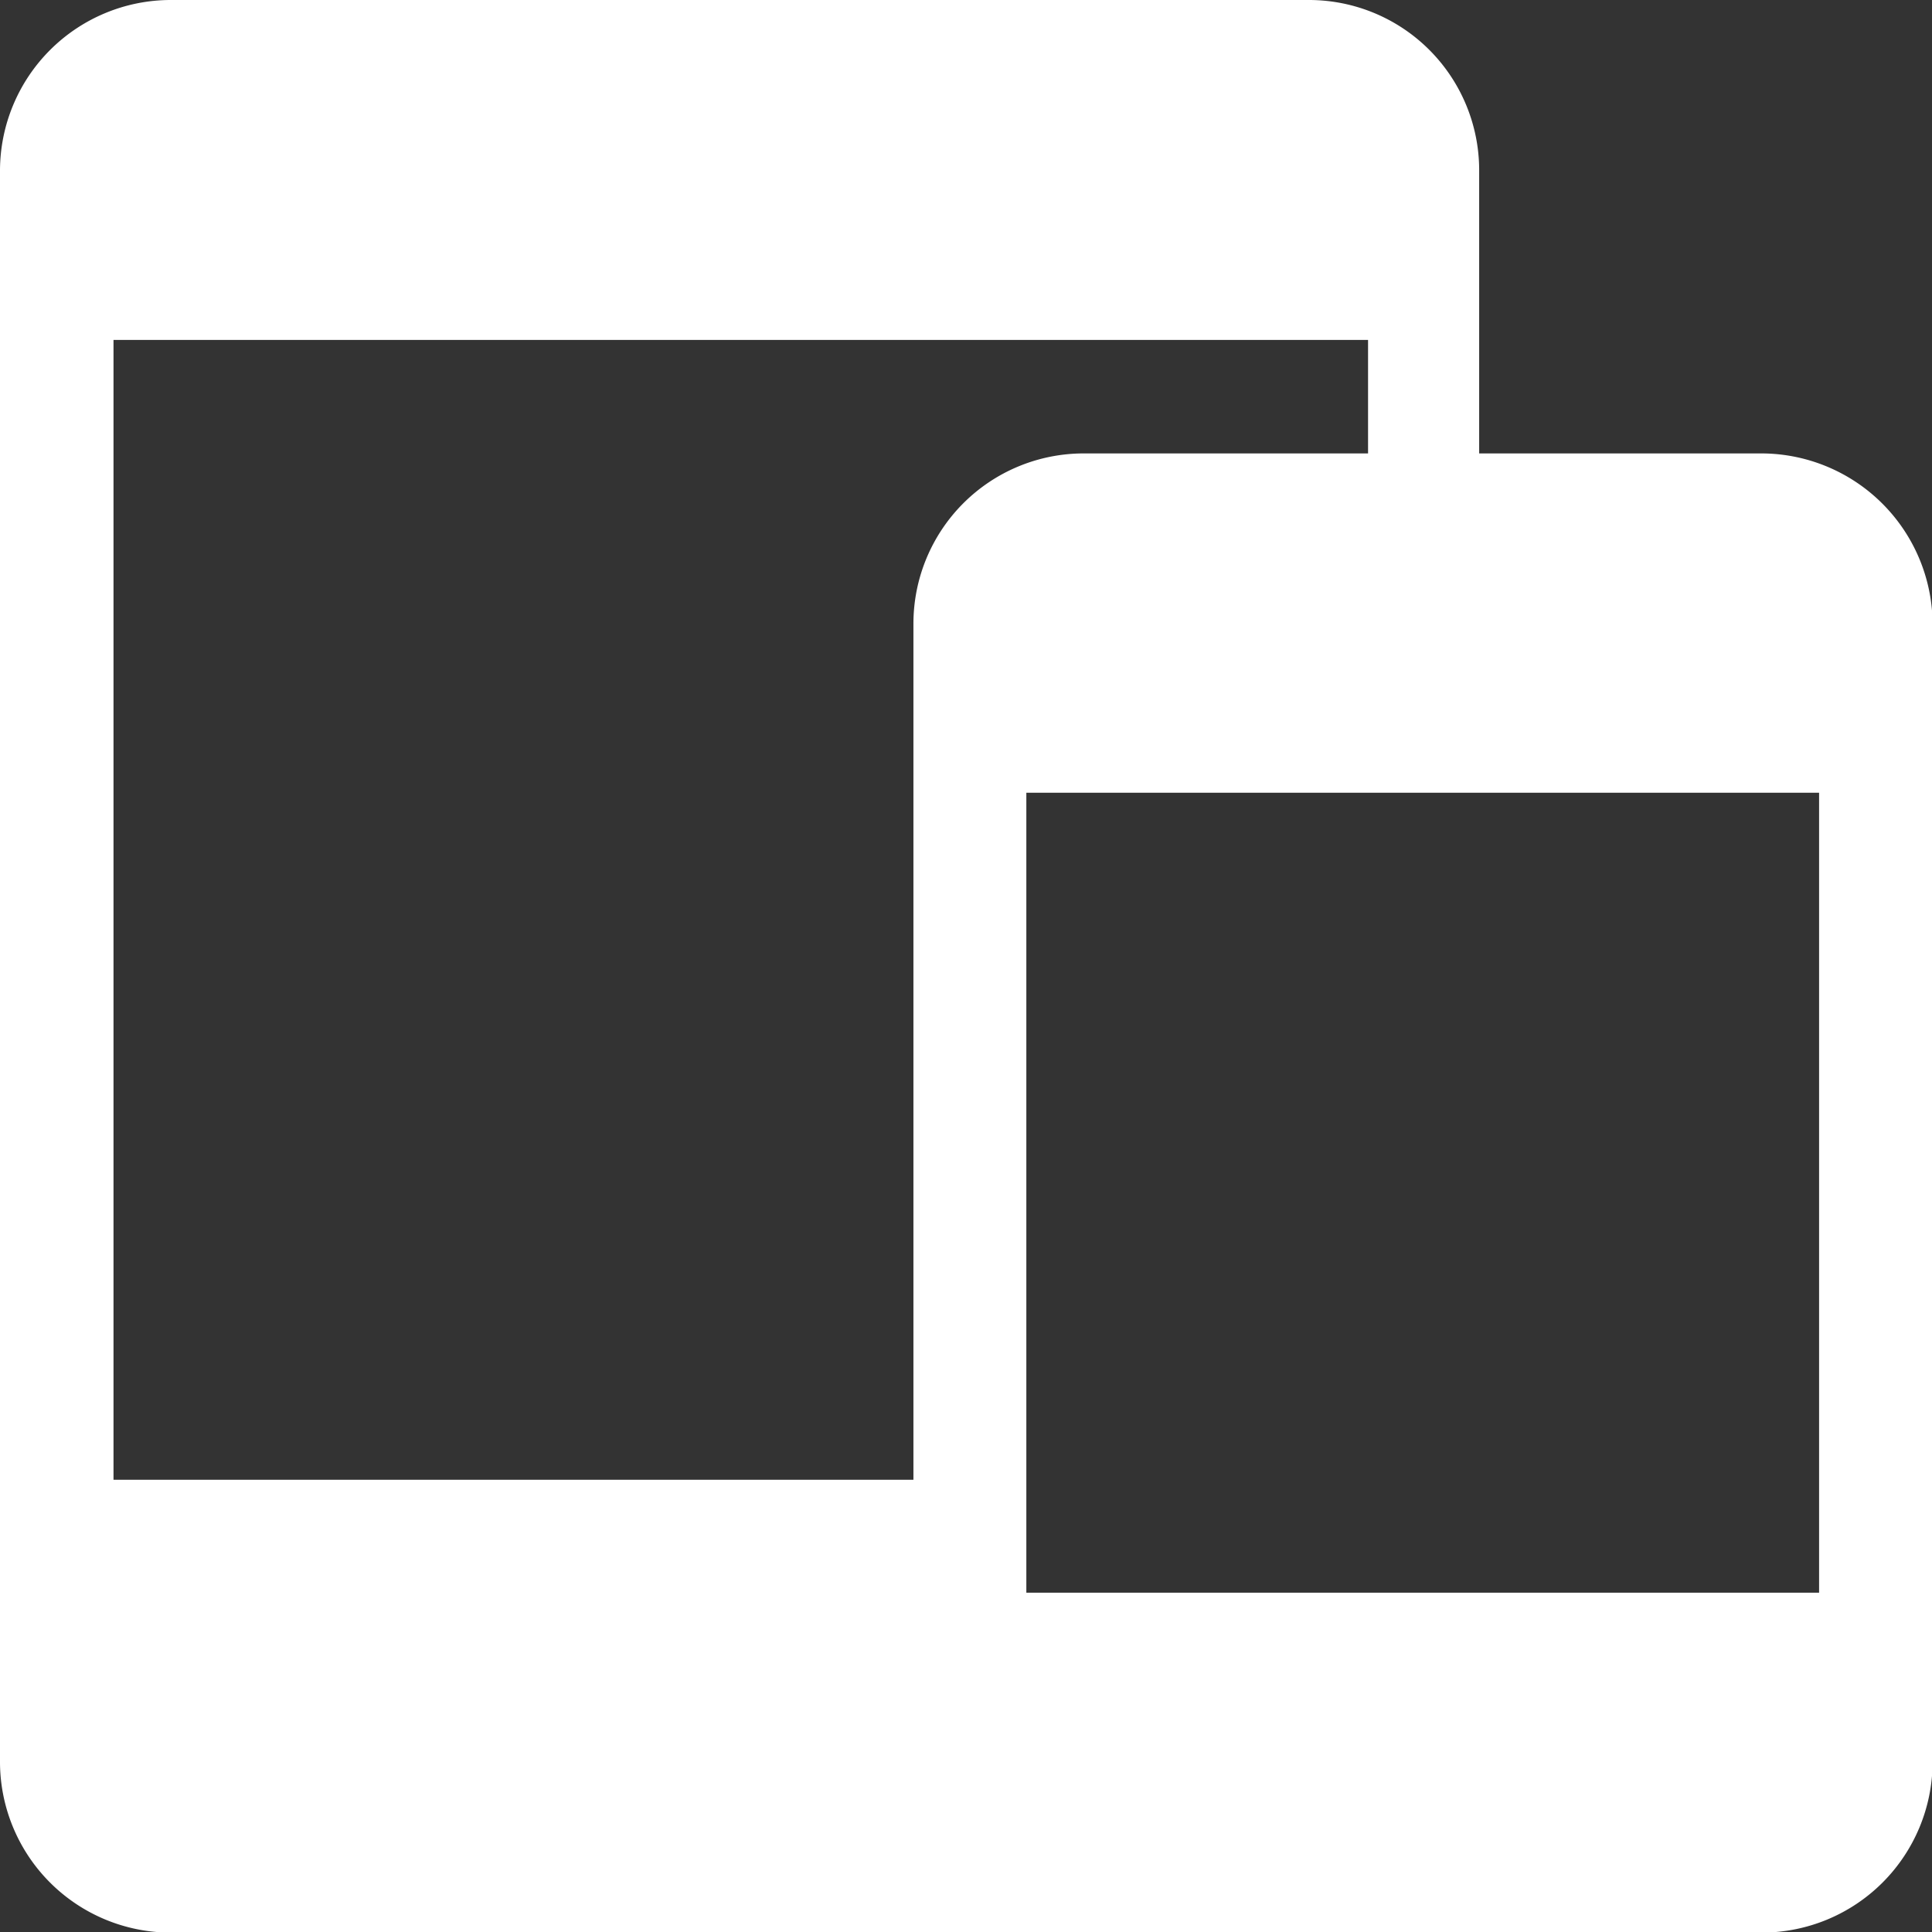
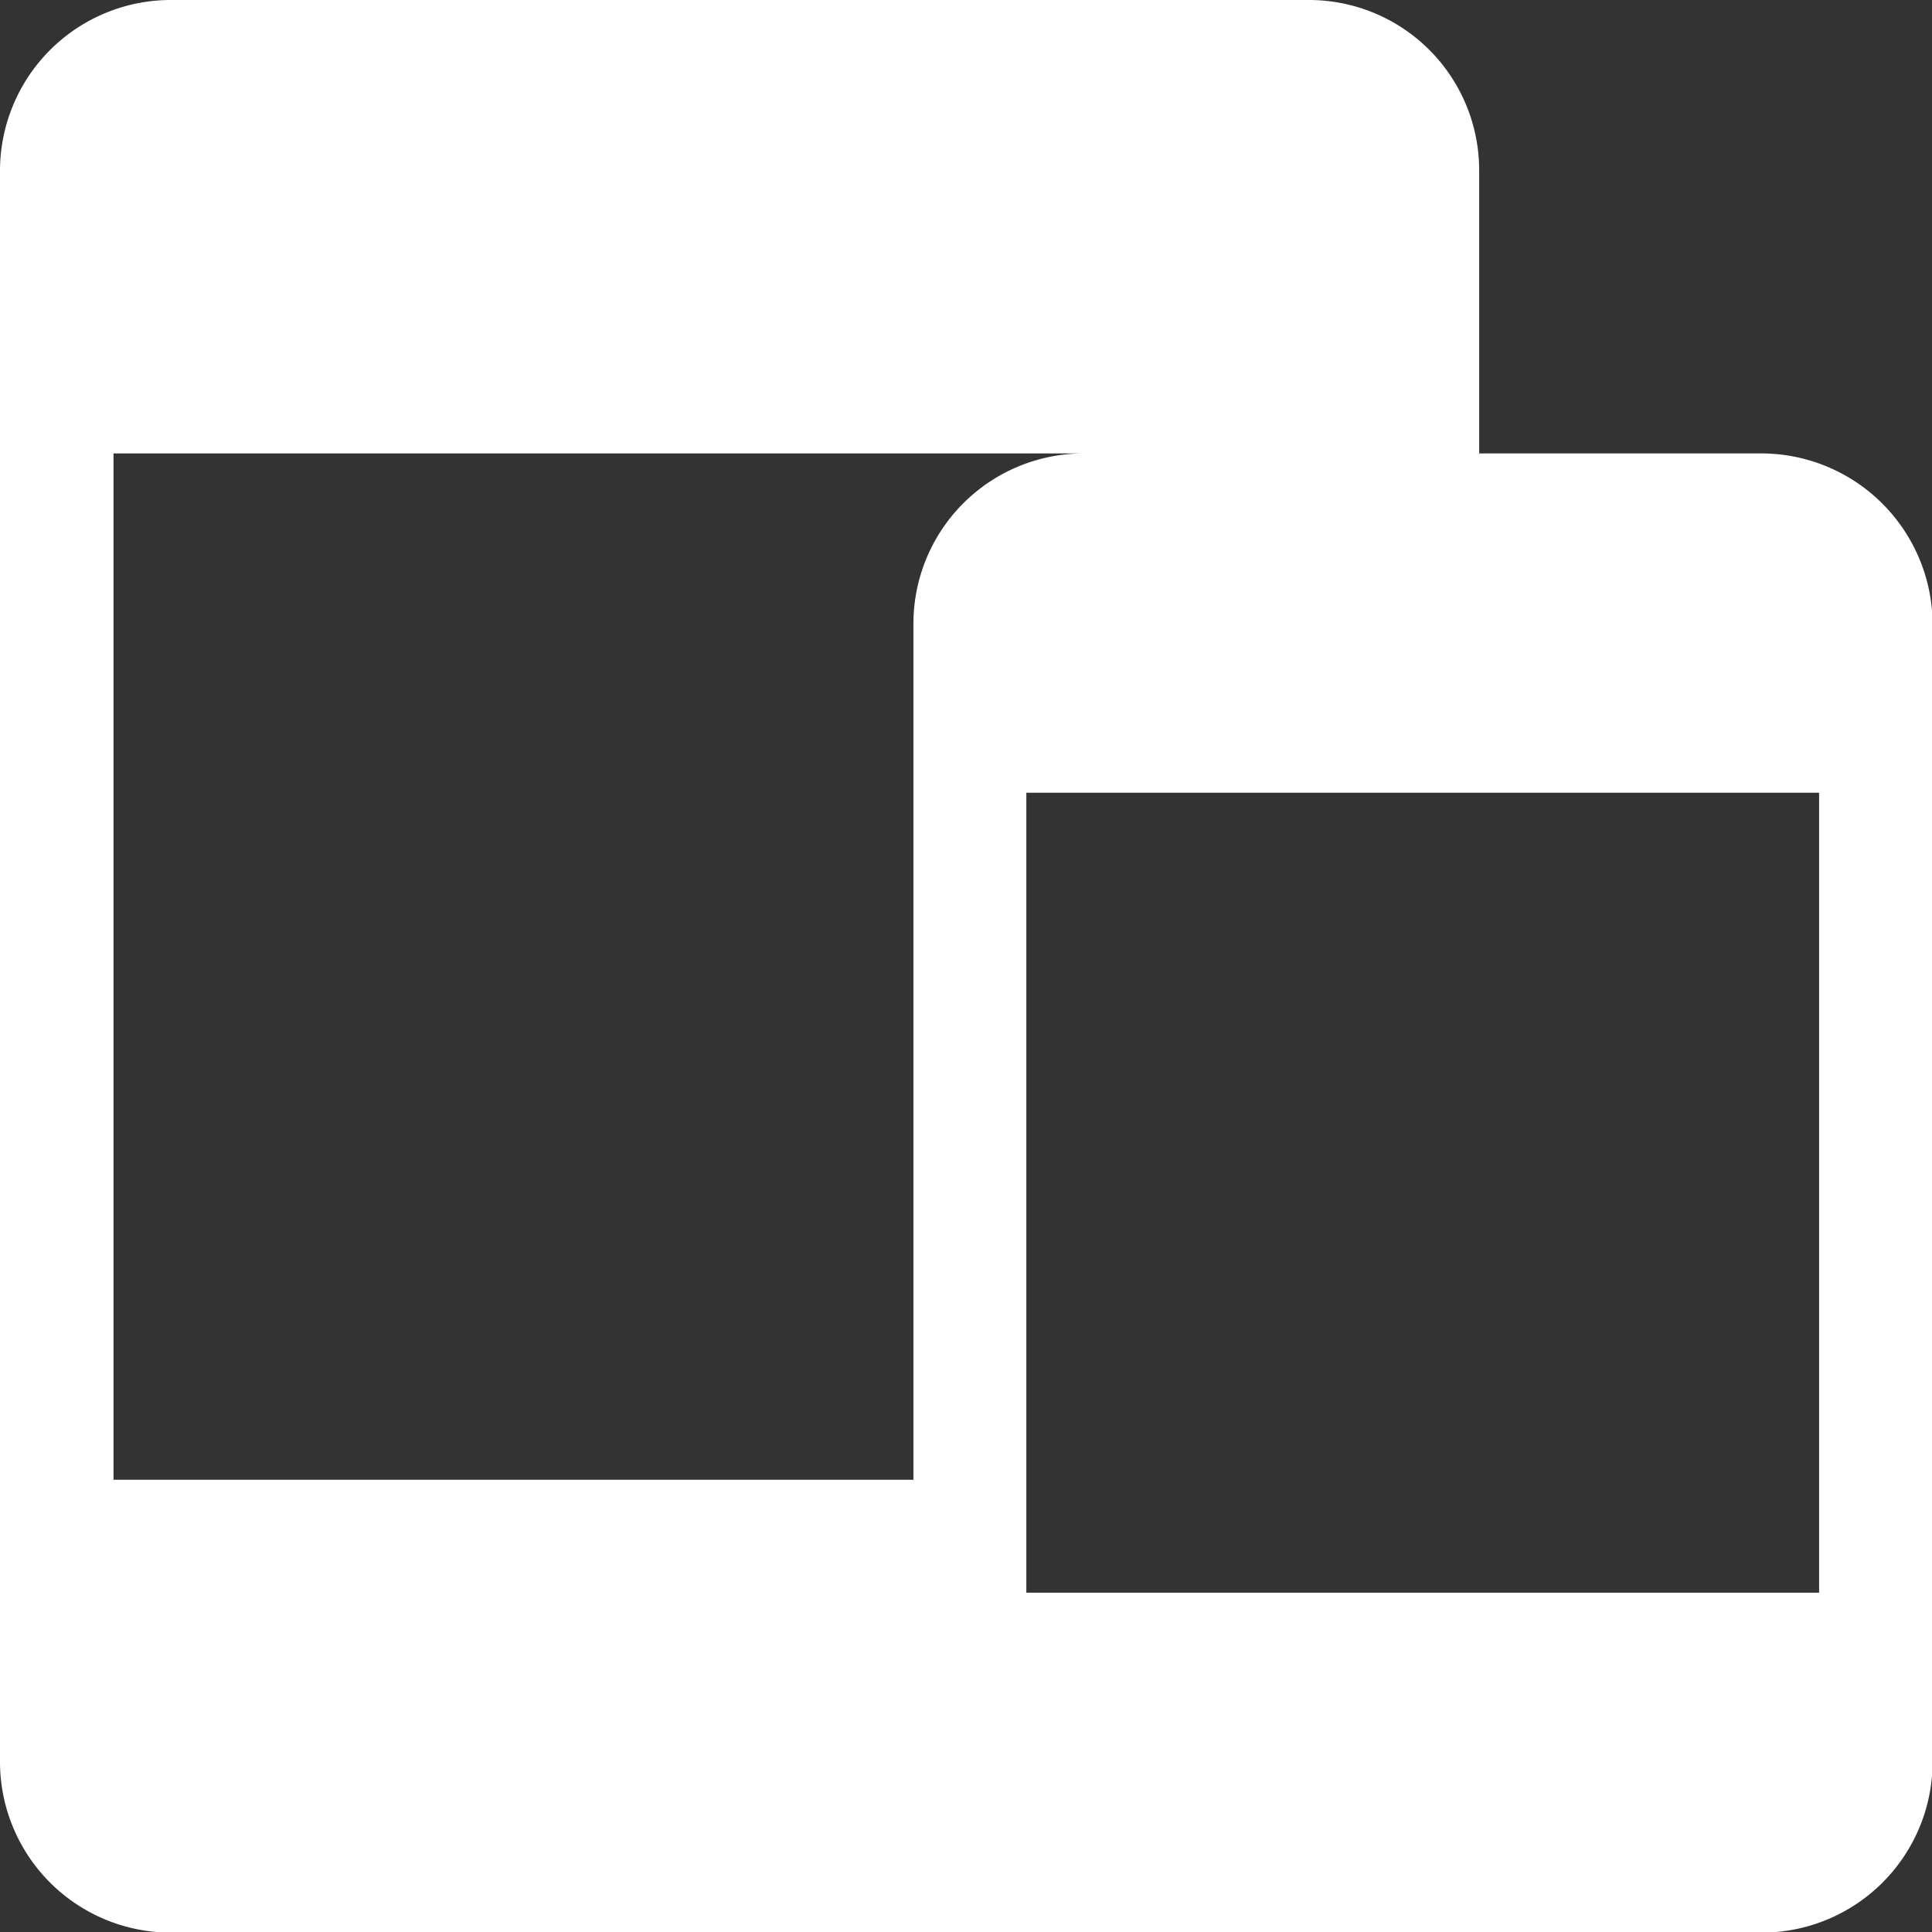
<svg xmlns="http://www.w3.org/2000/svg" id="Layer_1" data-name="Layer 1" width="32.34" height="32.34" viewBox="0 0 32.34 32.34">
  <rect x="0" y="0" width="32.34" height="32.34" fill="#333333" stroke="none" />
  <defs>
    <style>
      .cls-1 {
        fill: #fff;
      }
    </style>
  </defs>
  <title>home-mobile-icon</title>
  <g id="Group_97" data-name="Group 97">
-     <path id="Path_307" data-name="Path 307" class="cls-1" d="M12.18,6.41A2.86,2.86,0,0,0,9.33,9.26V35.91a2.86,2.86,0,0,0,2.85,2.85H38.83a2.86,2.86,0,0,0,2.85-2.85V16.84A2.87,2.87,0,0,0,38.83,14H34.09V9.26a2.85,2.85,0,0,0-2.84-2.85Zm-.95,5.69h21V14H27.46a2.85,2.85,0,0,0-2.84,2.85V31.18H11.23V12.1Zm15.28,7.58H39.78V33.07H26.51Z" transform="translate(-9.33 -6.41)" />
+     <path id="Path_307" data-name="Path 307" class="cls-1" d="M12.18,6.41A2.86,2.86,0,0,0,9.33,9.26V35.91a2.86,2.86,0,0,0,2.85,2.85H38.83a2.86,2.86,0,0,0,2.85-2.85V16.84A2.87,2.87,0,0,0,38.83,14H34.09V9.26a2.85,2.85,0,0,0-2.84-2.85Zm-.95,5.69V14H27.46a2.85,2.85,0,0,0-2.84,2.85V31.18H11.23V12.1Zm15.28,7.58H39.78V33.07H26.51Z" transform="translate(-9.33 -6.41)" />
  </g>
</svg>